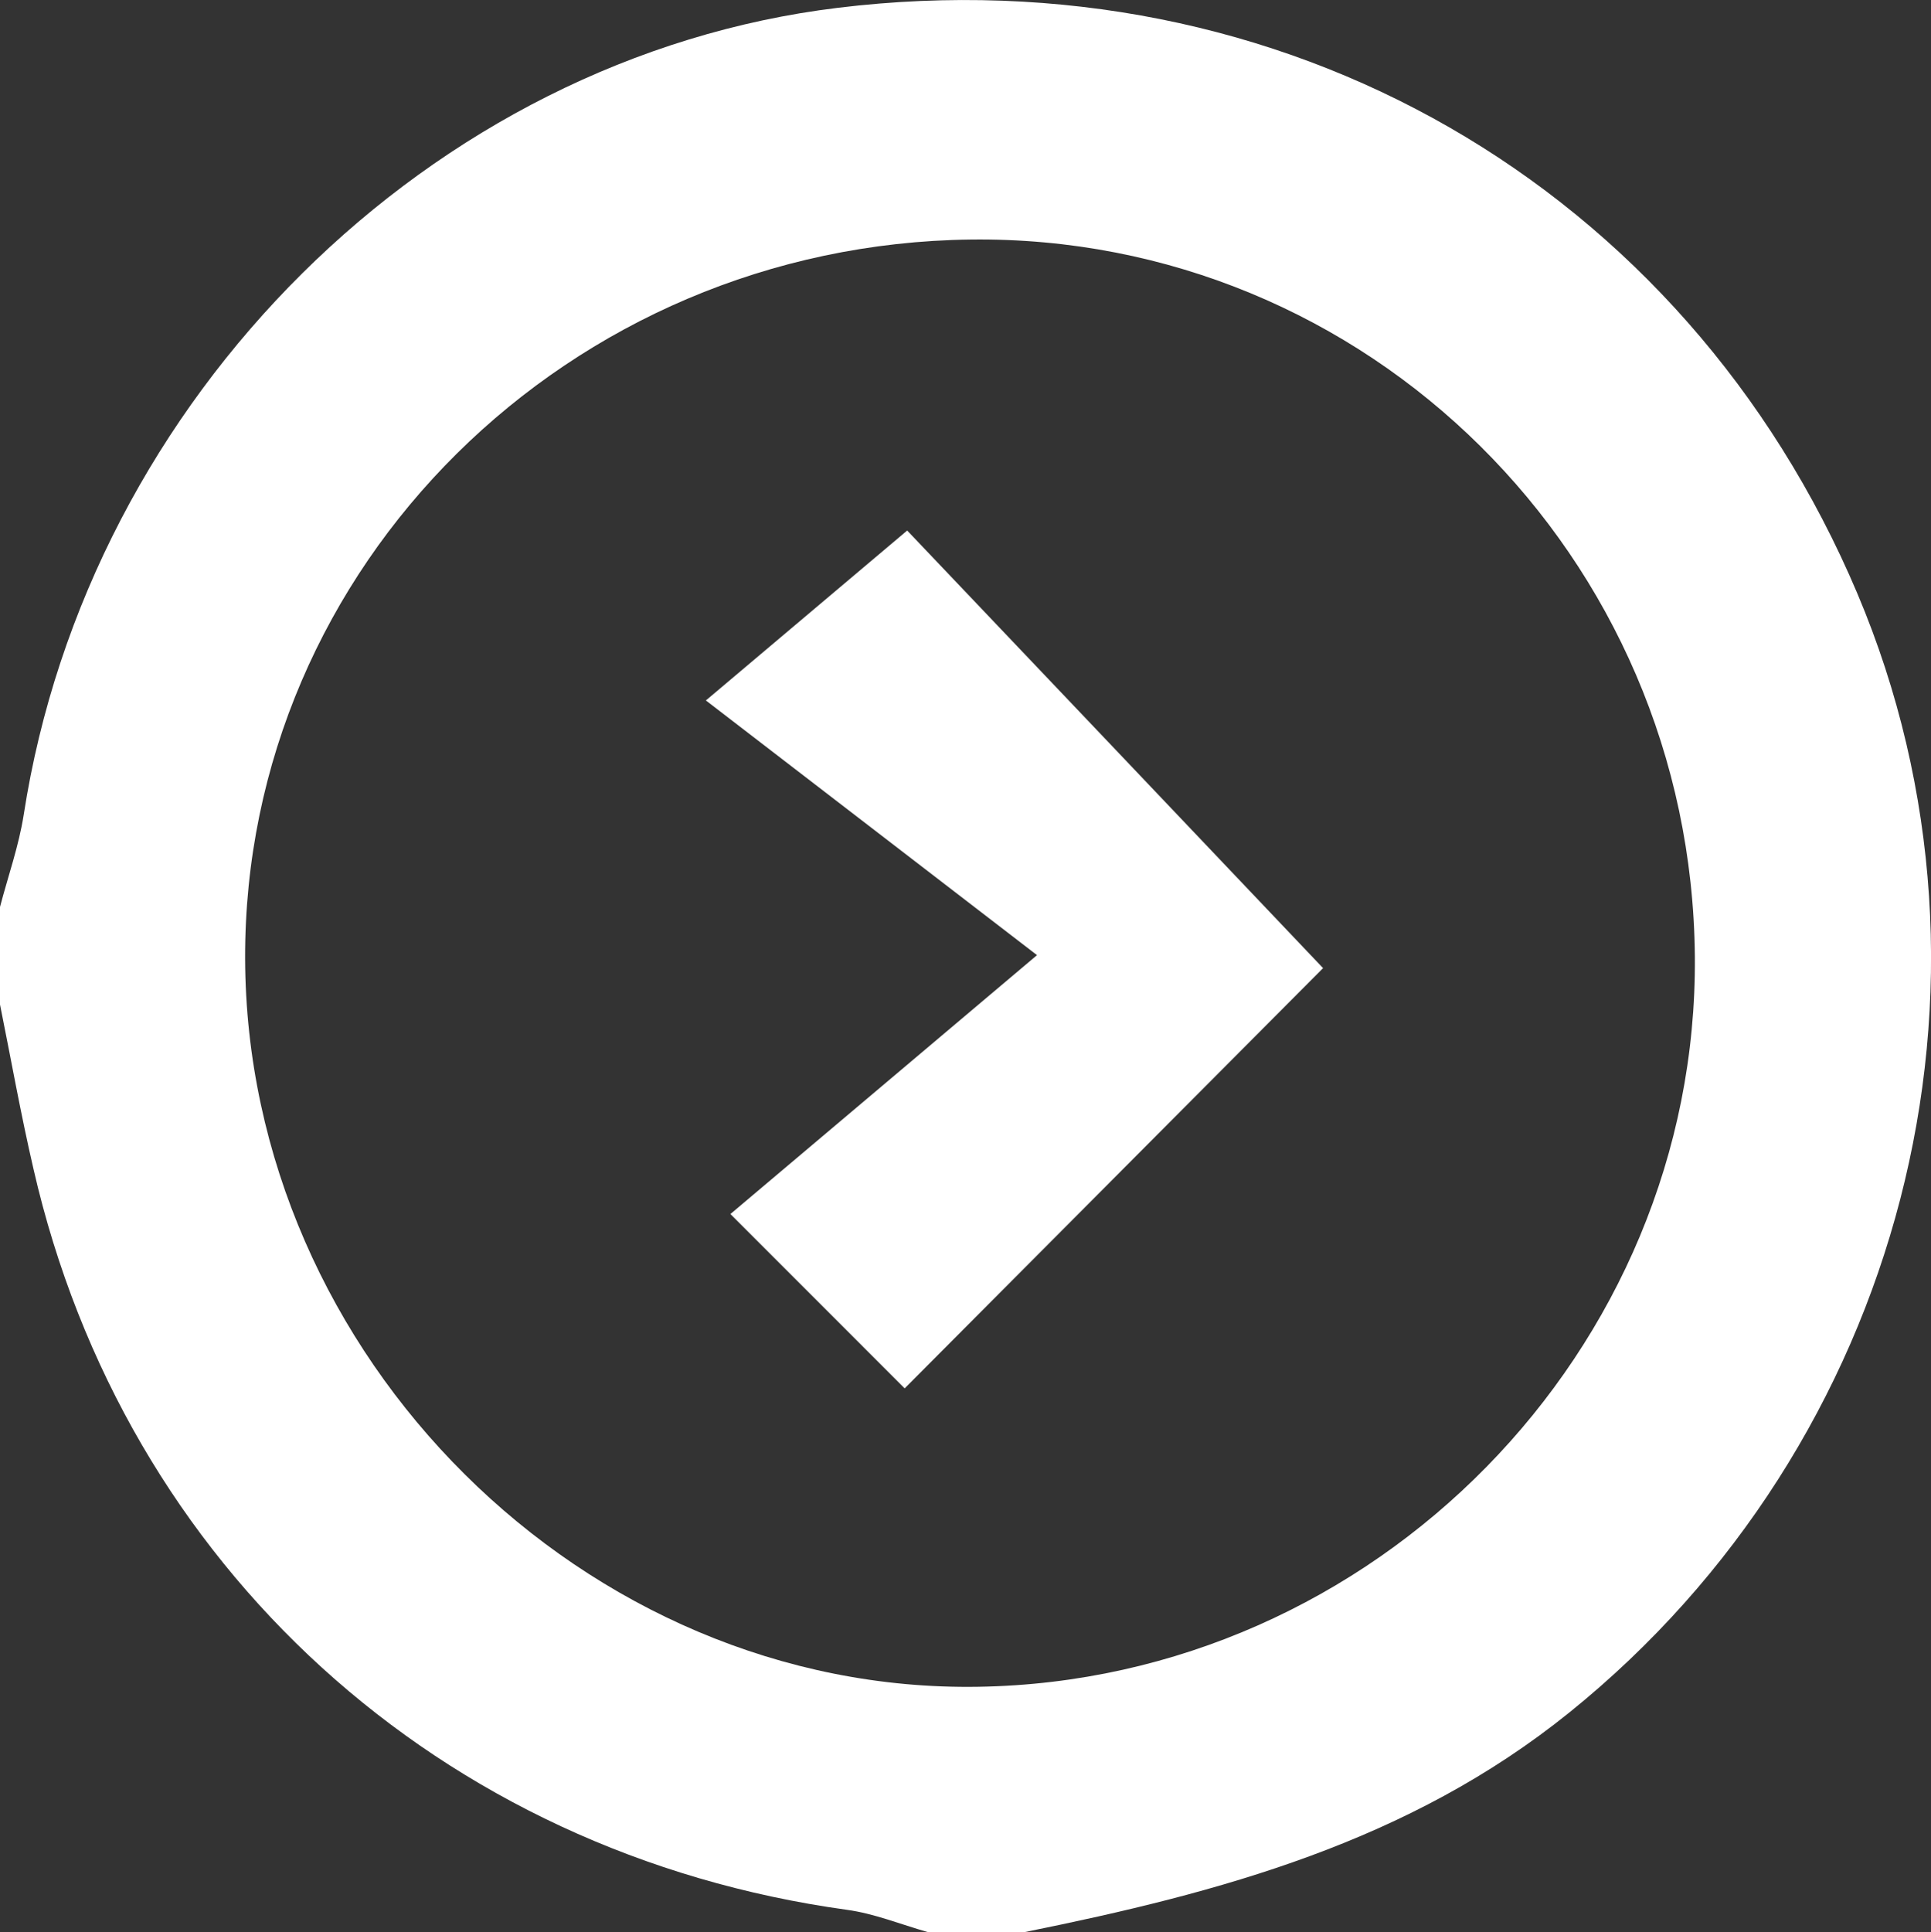
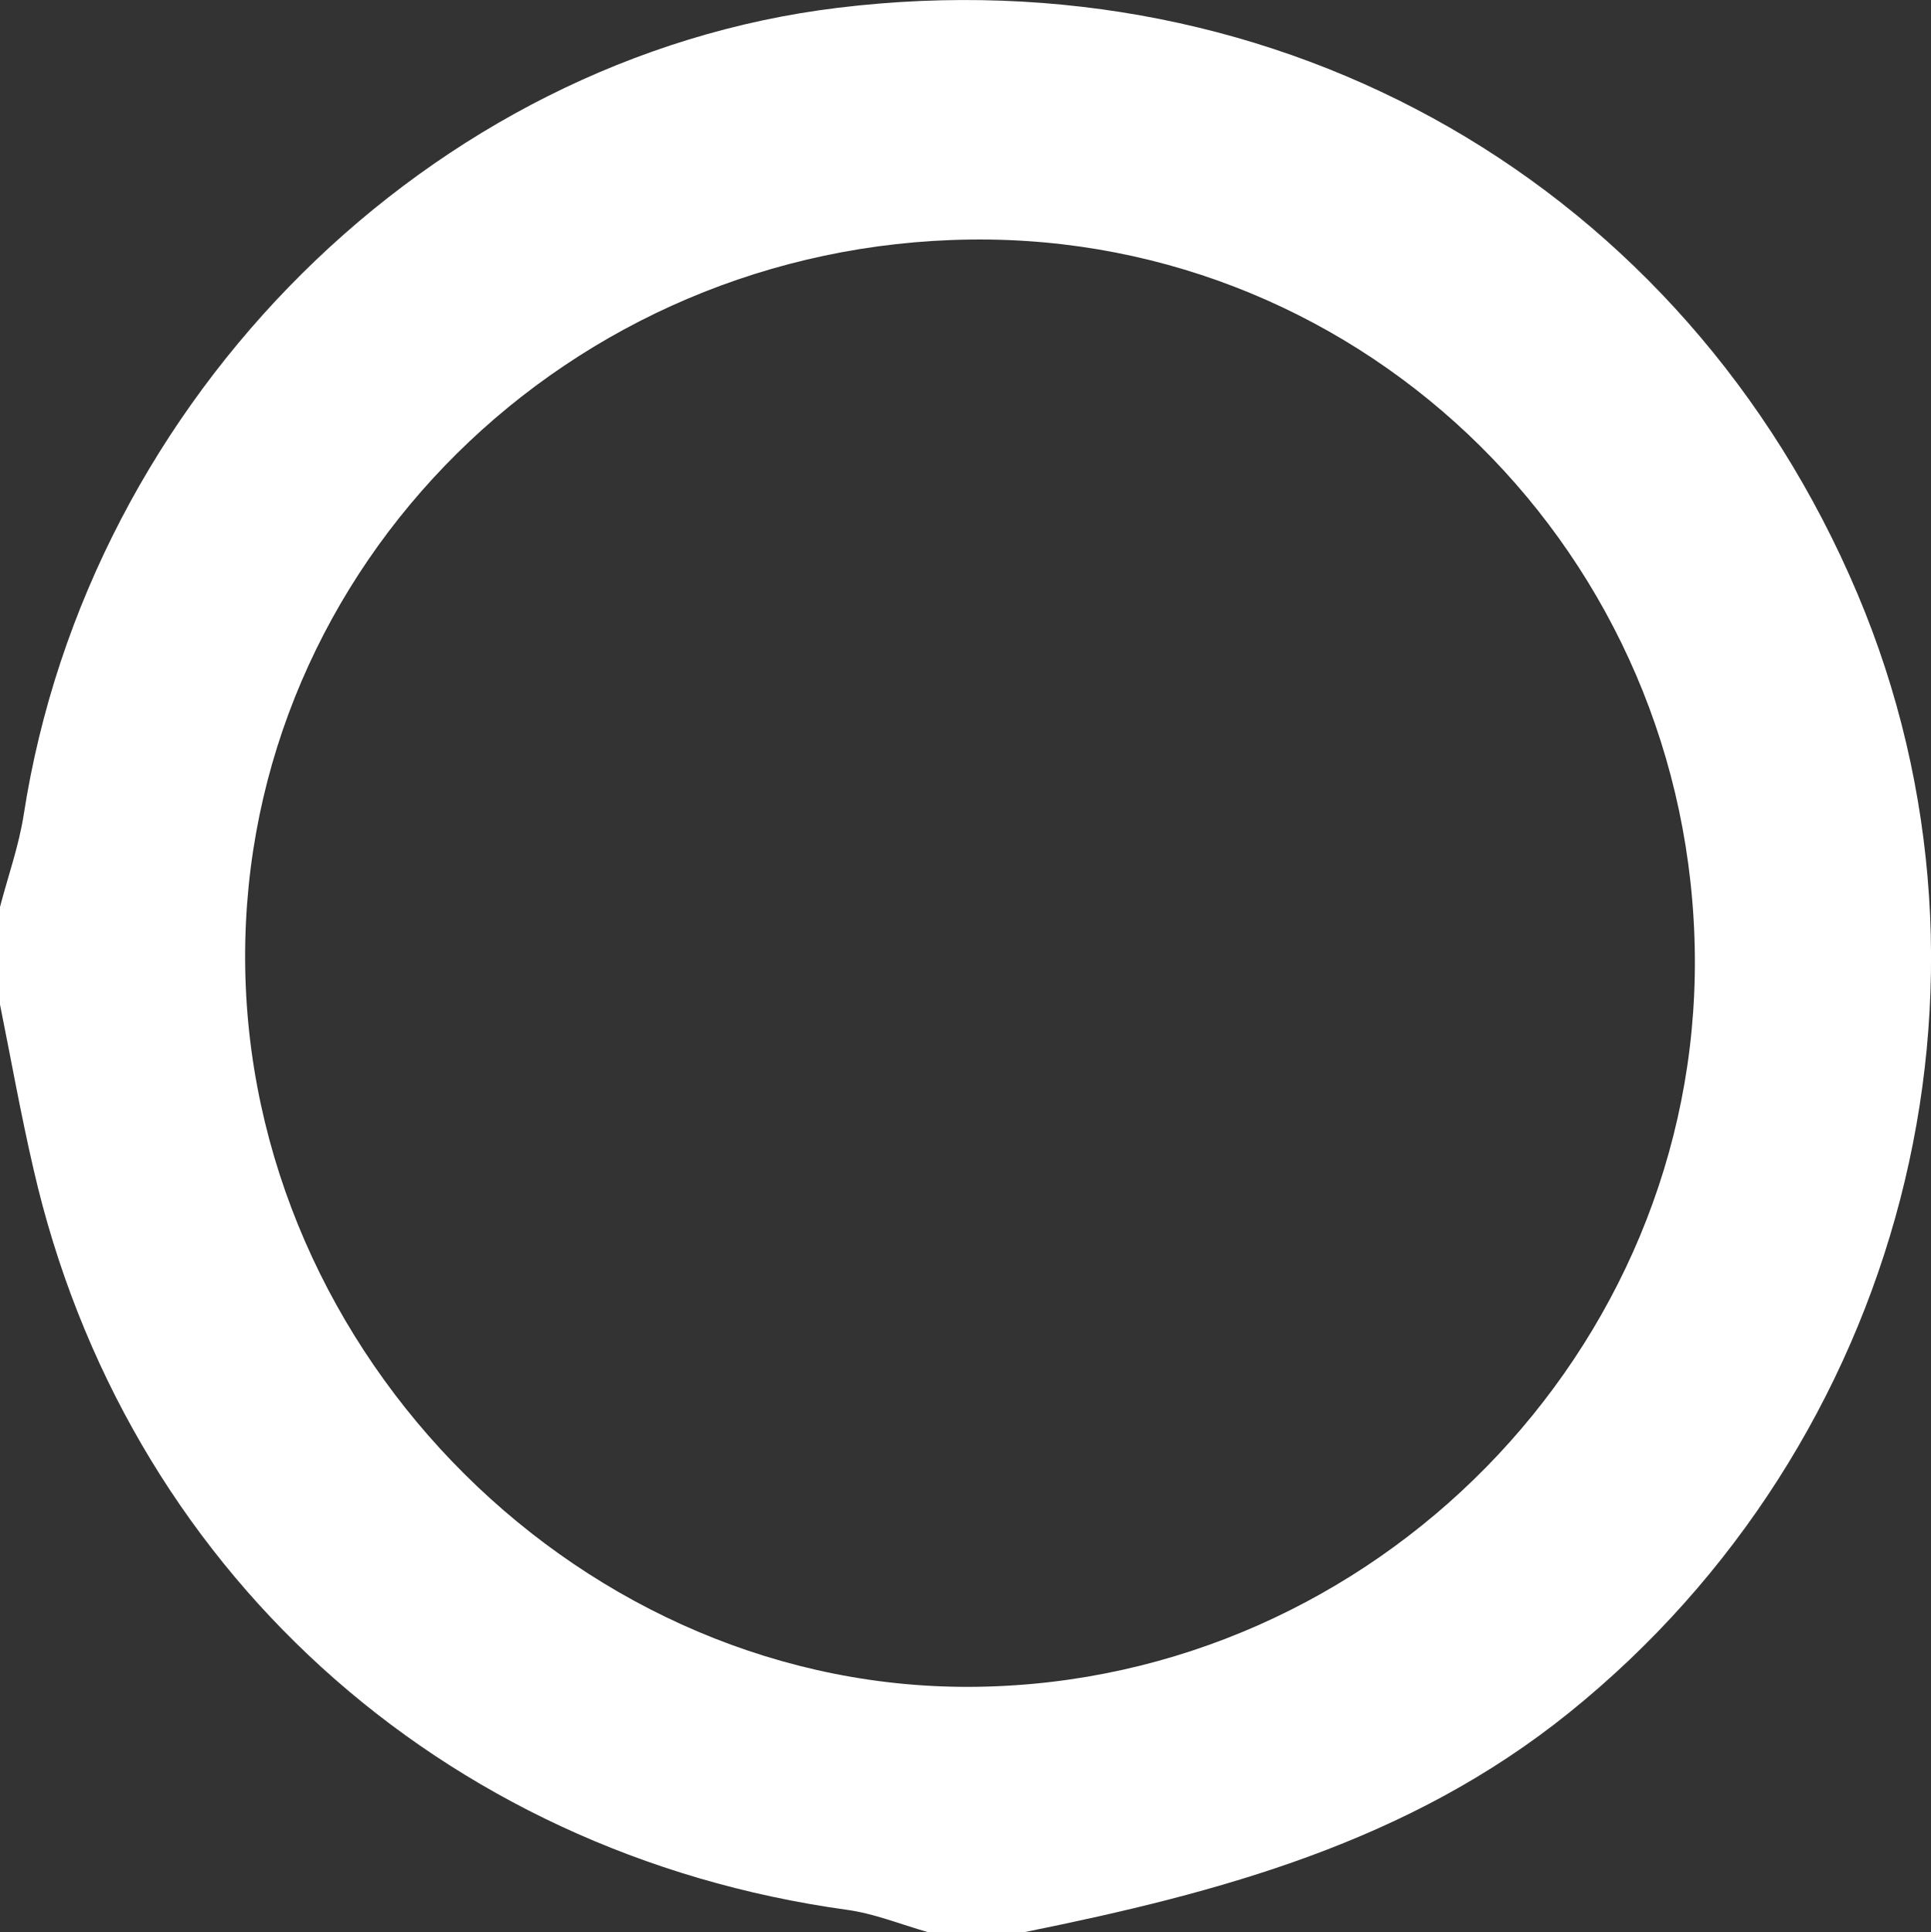
<svg xmlns="http://www.w3.org/2000/svg" version="1.1" id="Layer_1" x="0px" y="0px" width="35.426px" height="35.441px" viewBox="0 0 35.426 35.441" enable-background="new 0 0 35.426 35.441" xml:space="preserve">
  <rect x="0" y="0" width="35.426" height="35.441" fill="#333333" stroke="none" />
  <g>
    <path fill="#FFFFFF" d="M0,18.427c0-0.597,0-1.192,0-1.79c0.147-0.563,0.346-1.12,0.435-1.692C1.62,7.285,7.902,1.052,15.373,0.143   c8.141-0.992,15.536,3.258,18.704,10.749c3.034,7.179,0.819,15.601-5.285,20.521c-2.944,2.375-6.41,3.304-9.985,4.027   c-0.598,0-1.195,0-1.792,0c-0.492-0.14-0.977-0.339-1.479-0.407c-7.461-1.032-13.25-6.289-14.921-13.586   C0.383,20.448,0.203,19.434,0,18.427z M17.811,4.394C10.433,4.483,4.477,10.383,4.497,17.582c0.02,7.301,6.24,13.479,13.451,13.36   c7.267-0.116,13.206-6.169,13.146-13.395C31.032,10.199,25.083,4.307,17.811,4.394z" />
-     <path fill="#FFFFFF" d="M24.273,17.759c-2.41,2.423-4.977,4.997-7.676,7.709c-0.954-0.954-1.922-1.924-3.197-3.198   c1.831-1.546,3.516-2.969,5.625-4.749c-2.274-1.749-4.088-3.144-6.075-4.672c1.667-1.406,2.674-2.257,3.693-3.117   C19.043,12.256,21.624,14.969,24.273,17.759z" />
  </g>
</svg>